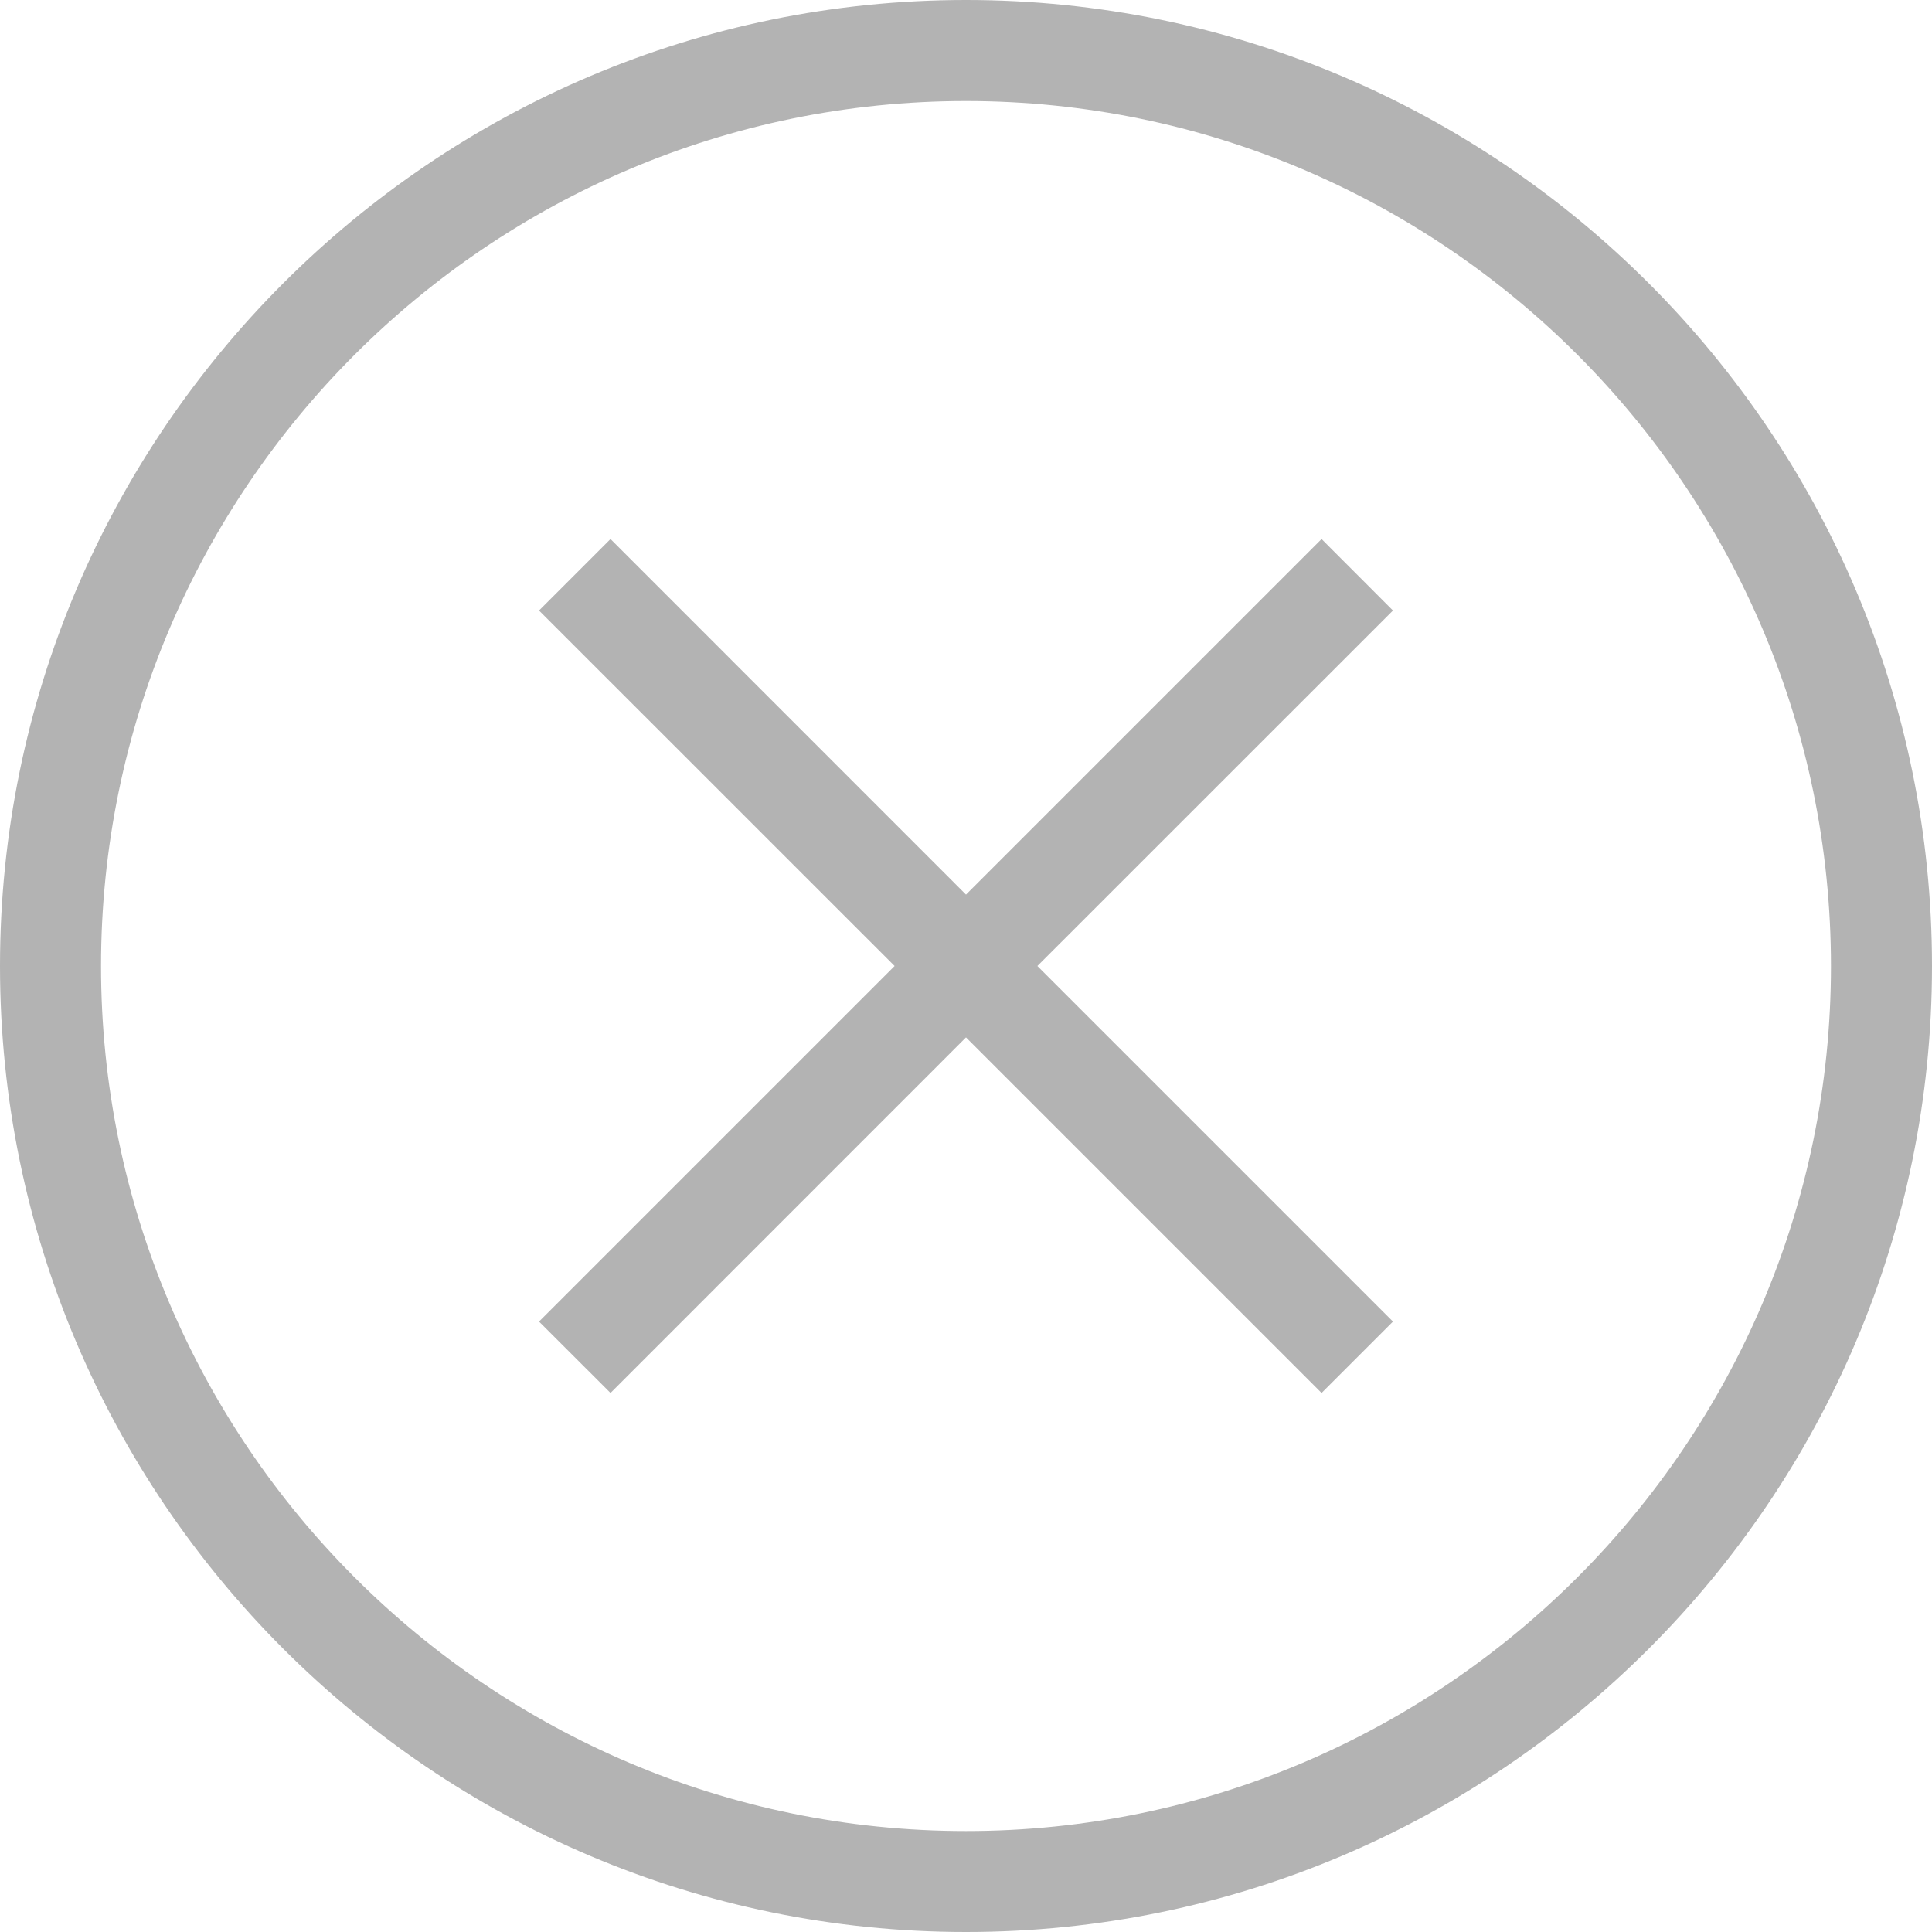
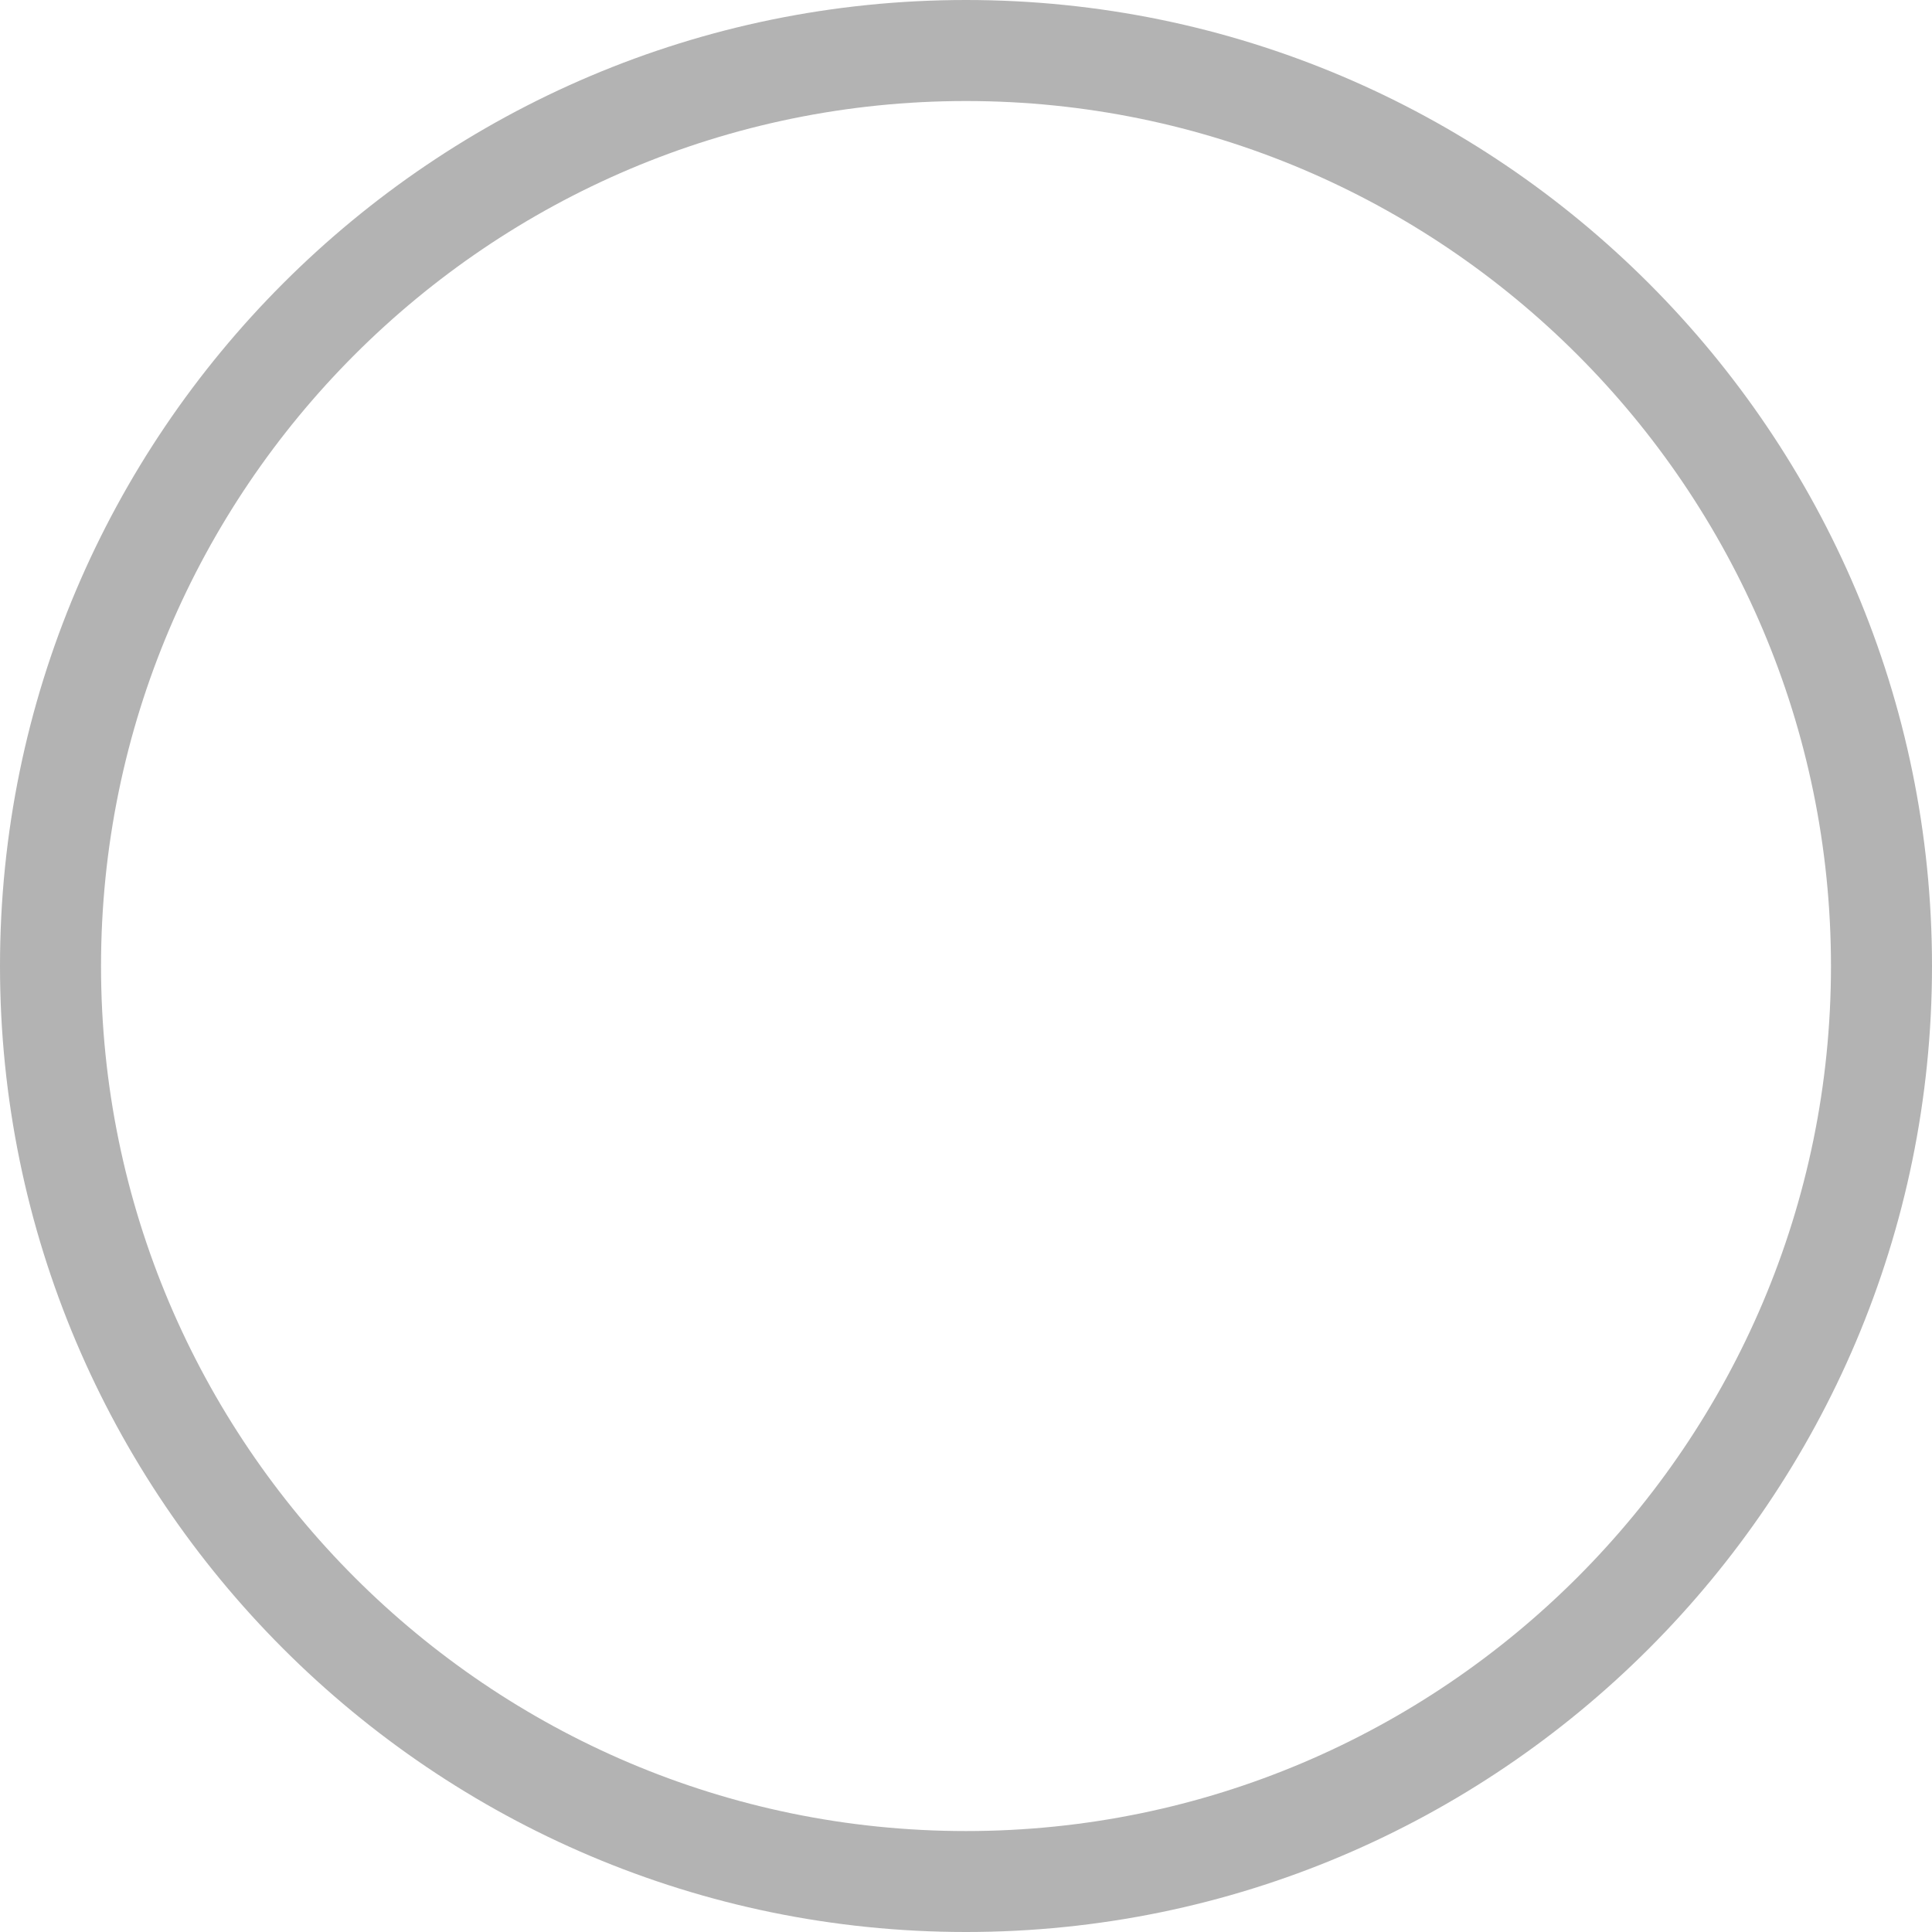
<svg xmlns="http://www.w3.org/2000/svg" width="24px" height="24px" viewBox="0 0 24 24" version="1.1">
  <title>close_modal</title>
  <g id="Comparación-facial" stroke="none" stroke-width="1" fill="none" fill-rule="evenodd" opacity="0.3">
    <g id="03_b" transform="translate(-796, -293)" fill="#000000" fill-rule="nonzero">
      <g id="Group-7" transform="translate(448, 277)">
        <g id="close_modal" transform="translate(348, 16)">
-           <polygon id="Path" points="16.417 6.696 12 11.113 7.584 6.696 6.696 7.584 11.113 12 6.696 16.417 7.584 17.304 12 12.887 16.417 17.304 17.304 16.417 12.887 12 17.304 7.584" />
          <path d="M12,0 C5.383,0 0,5.383 0,12 C0,18.617 5.383,24 12,24 C18.617,24 24,18.617 24,12 C24,5.383 18.617,0 12,0 Z M12,22.746 C6.075,22.746 1.255,17.925 1.255,12.001 C1.255,6.076 6.075,1.255 12,1.255 C17.925,1.255 22.745,6.076 22.745,12.001 C22.745,17.925 17.925,22.746 12,22.746 Z" id="Shape" />
        </g>
      </g>
    </g>
  </g>
</svg>